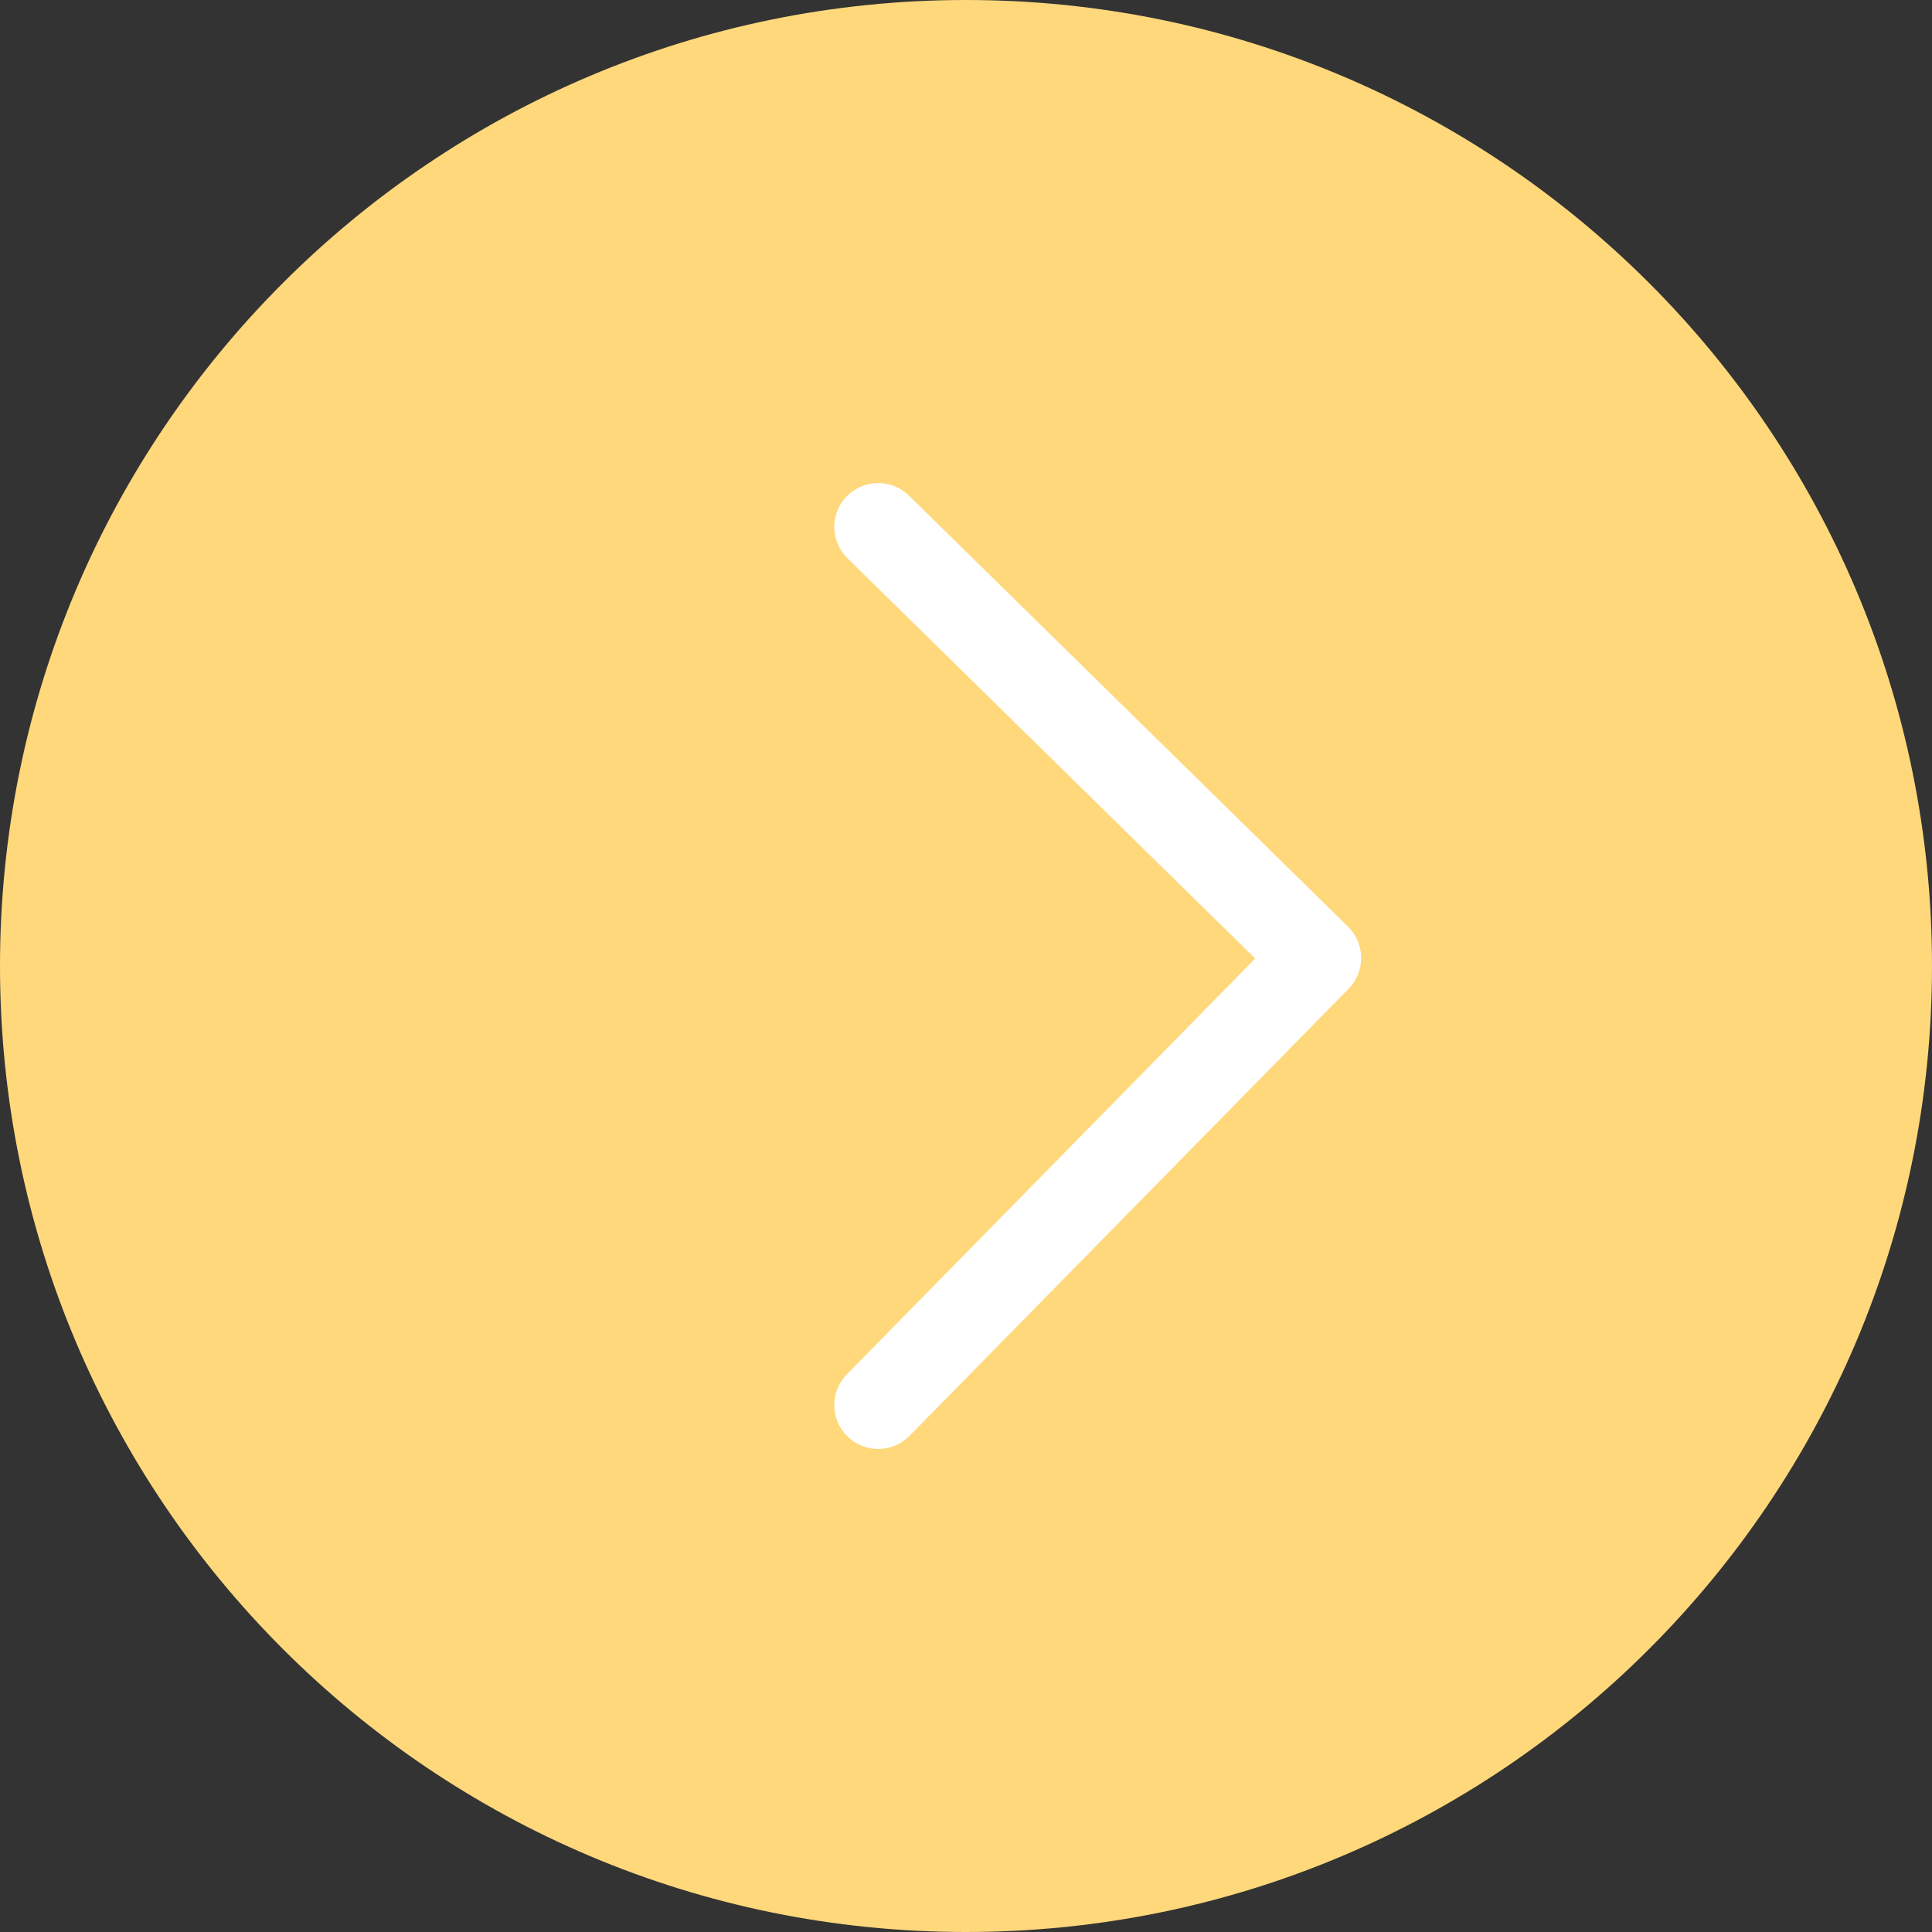
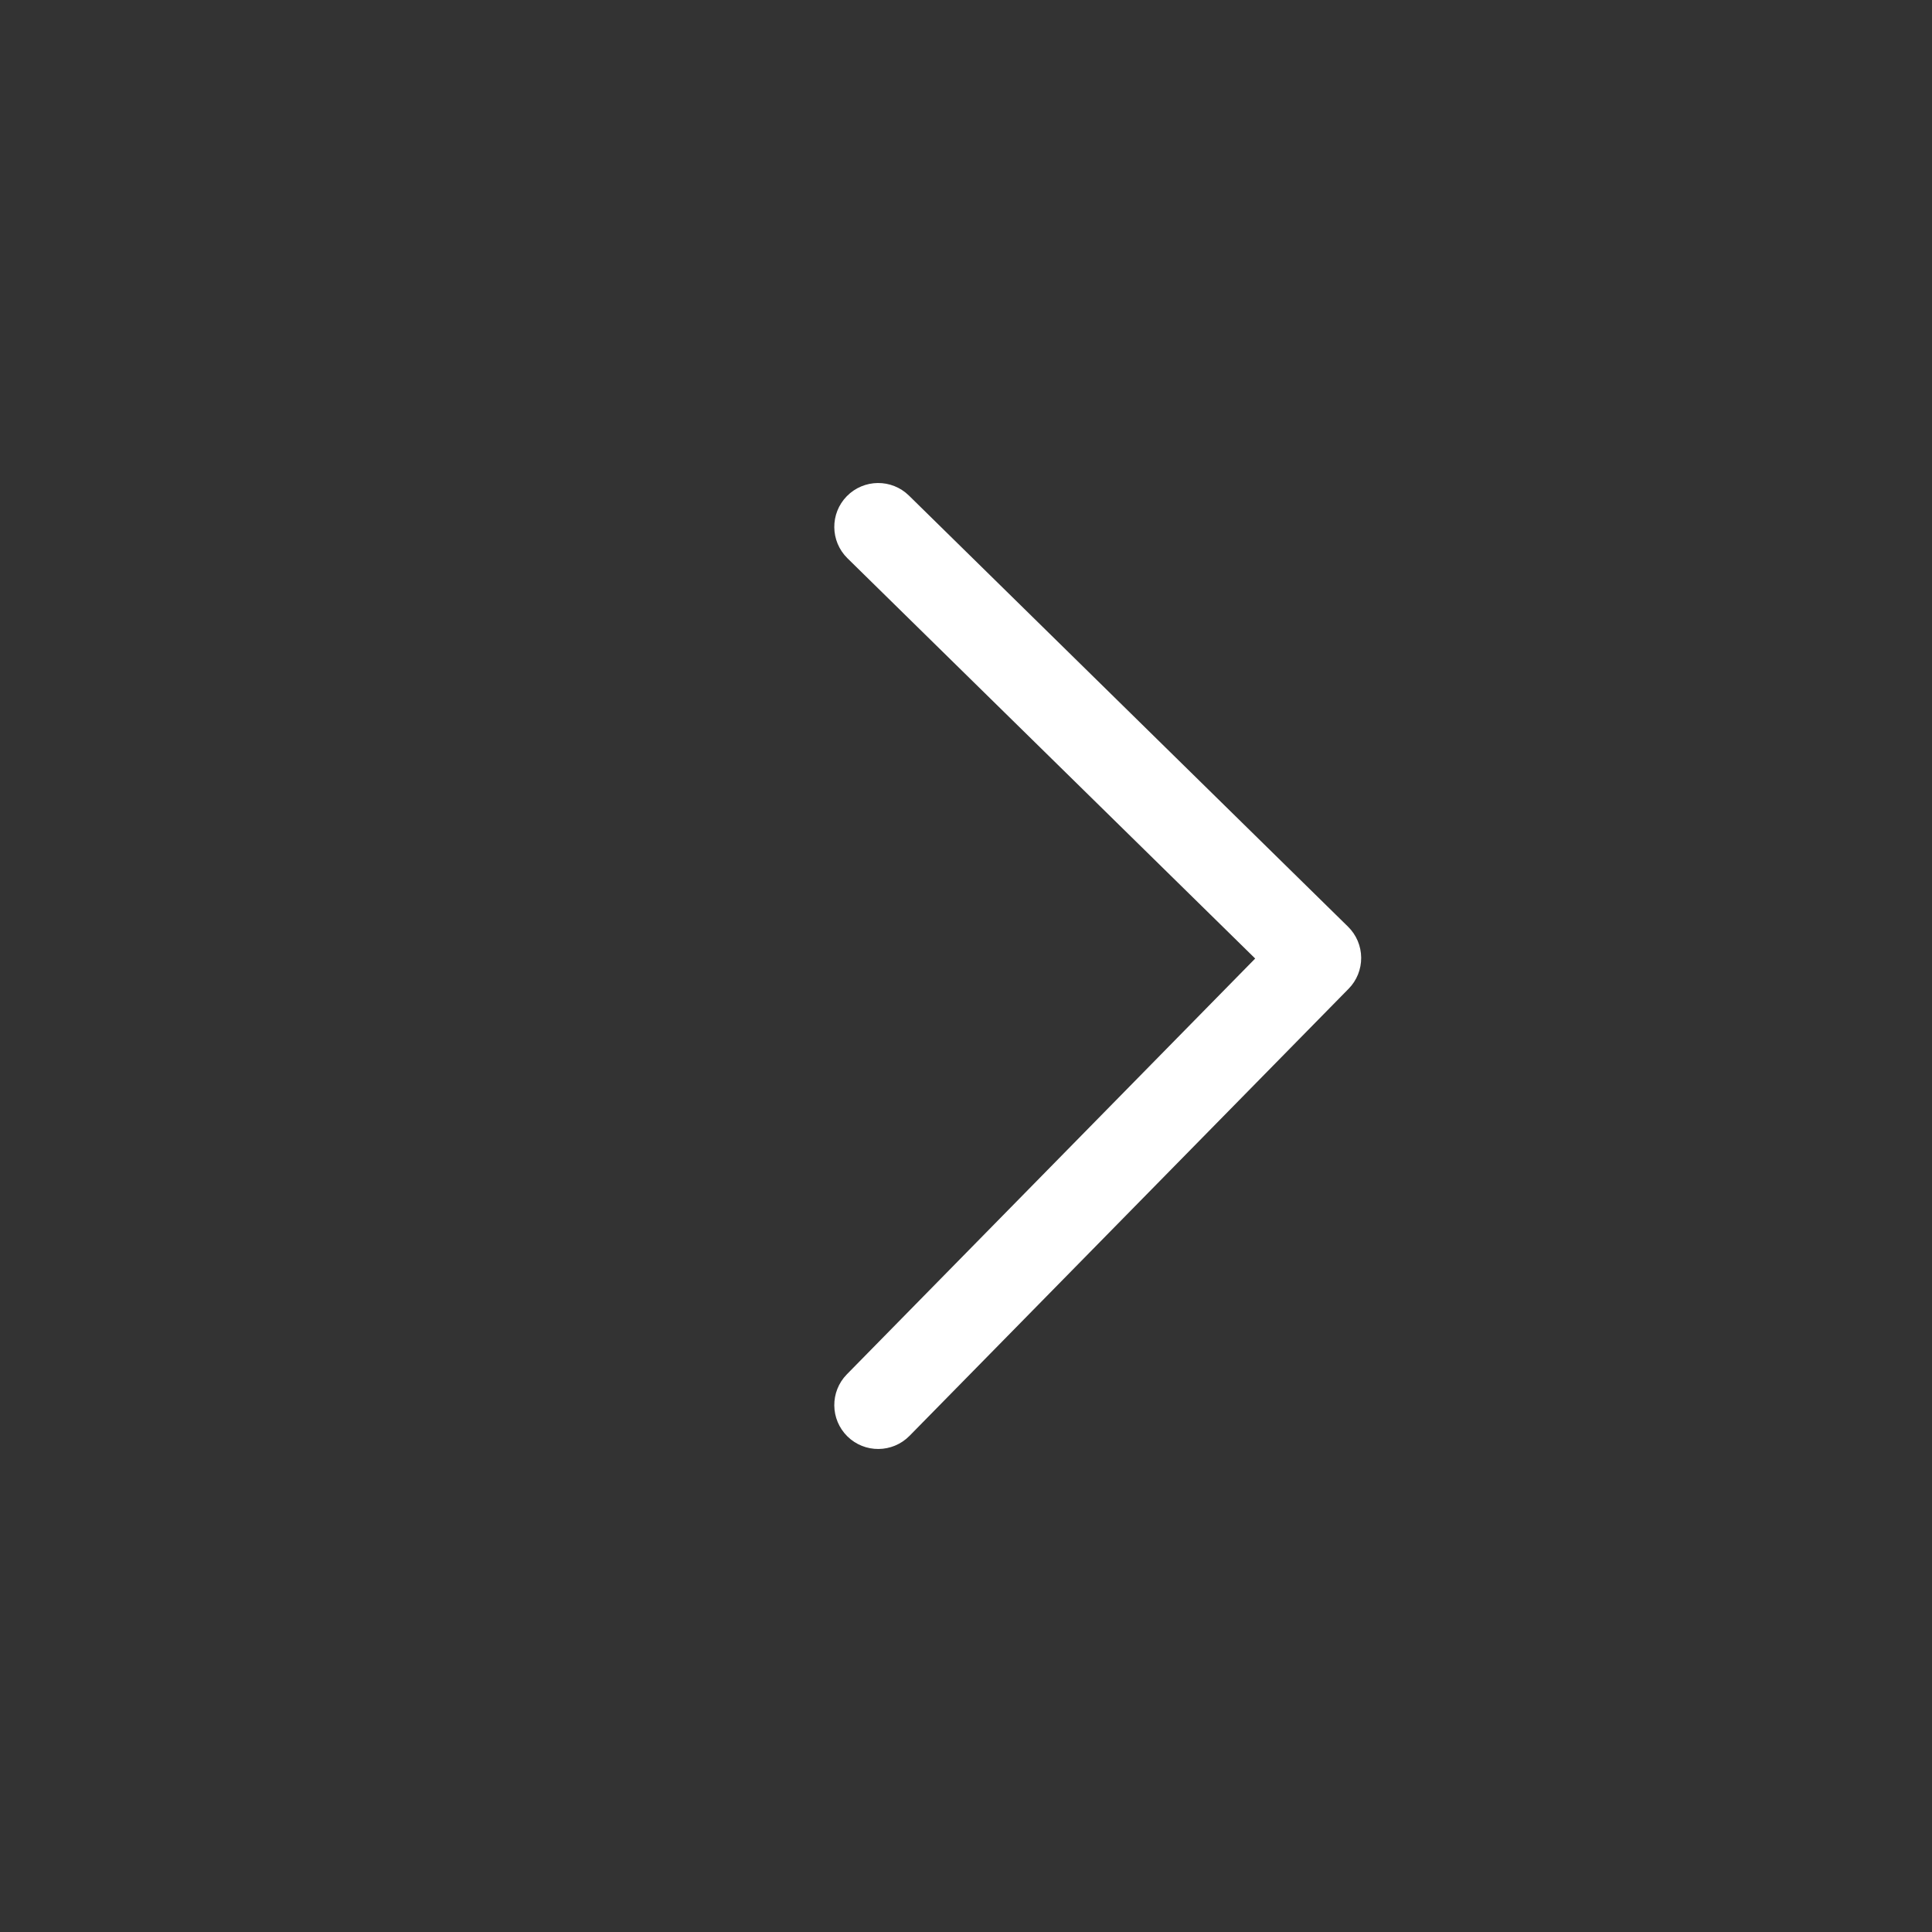
<svg xmlns="http://www.w3.org/2000/svg" width="22" height="22" viewBox="0 0 22 22" fill="none">
  <rect x="0" y="0" width="22" height="22" fill="#333333" stroke="none" />
-   <path d="M22 11C22 17.075 17.075 22 11 22C4.925 22 0 17.075 0 11C0 4.925 4.925 0 11 0C17.075 0 22 4.925 22 11Z" fill="#FFD87B" />
  <path fill-rule="evenodd" clip-rule="evenodd" d="M9.643 5.65C9.837 5.453 10.153 5.45 10.35 5.643L15.35 10.552C15.445 10.645 15.499 10.772 15.5 10.905C15.501 11.037 15.45 11.165 15.357 11.259L10.357 16.35C10.163 16.547 9.847 16.55 9.65 16.357C9.453 16.163 9.45 15.847 9.643 15.65L14.293 10.915L9.65 6.357C9.453 6.163 9.45 5.847 9.643 5.65Z" fill="white" />
</svg>